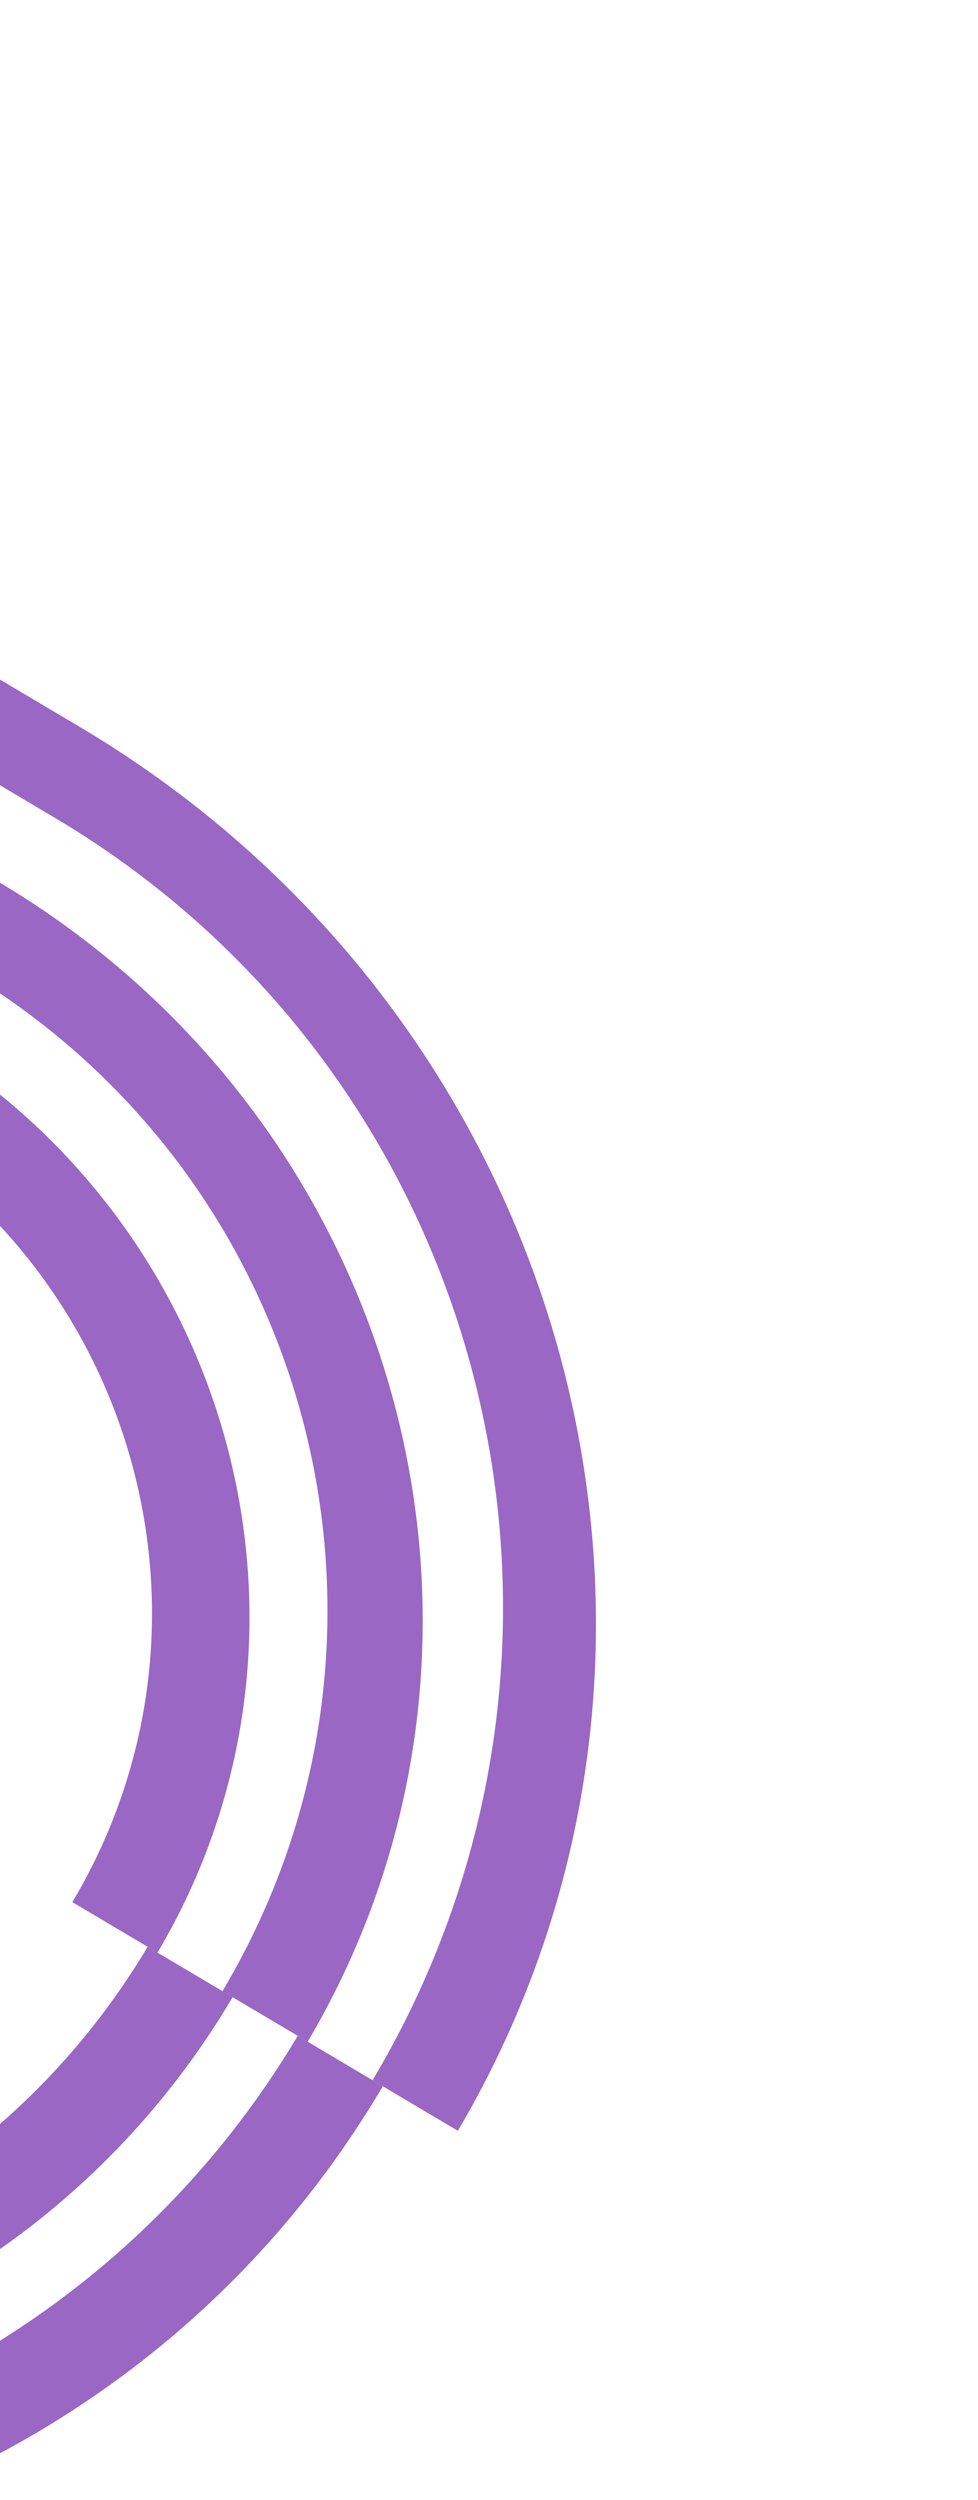
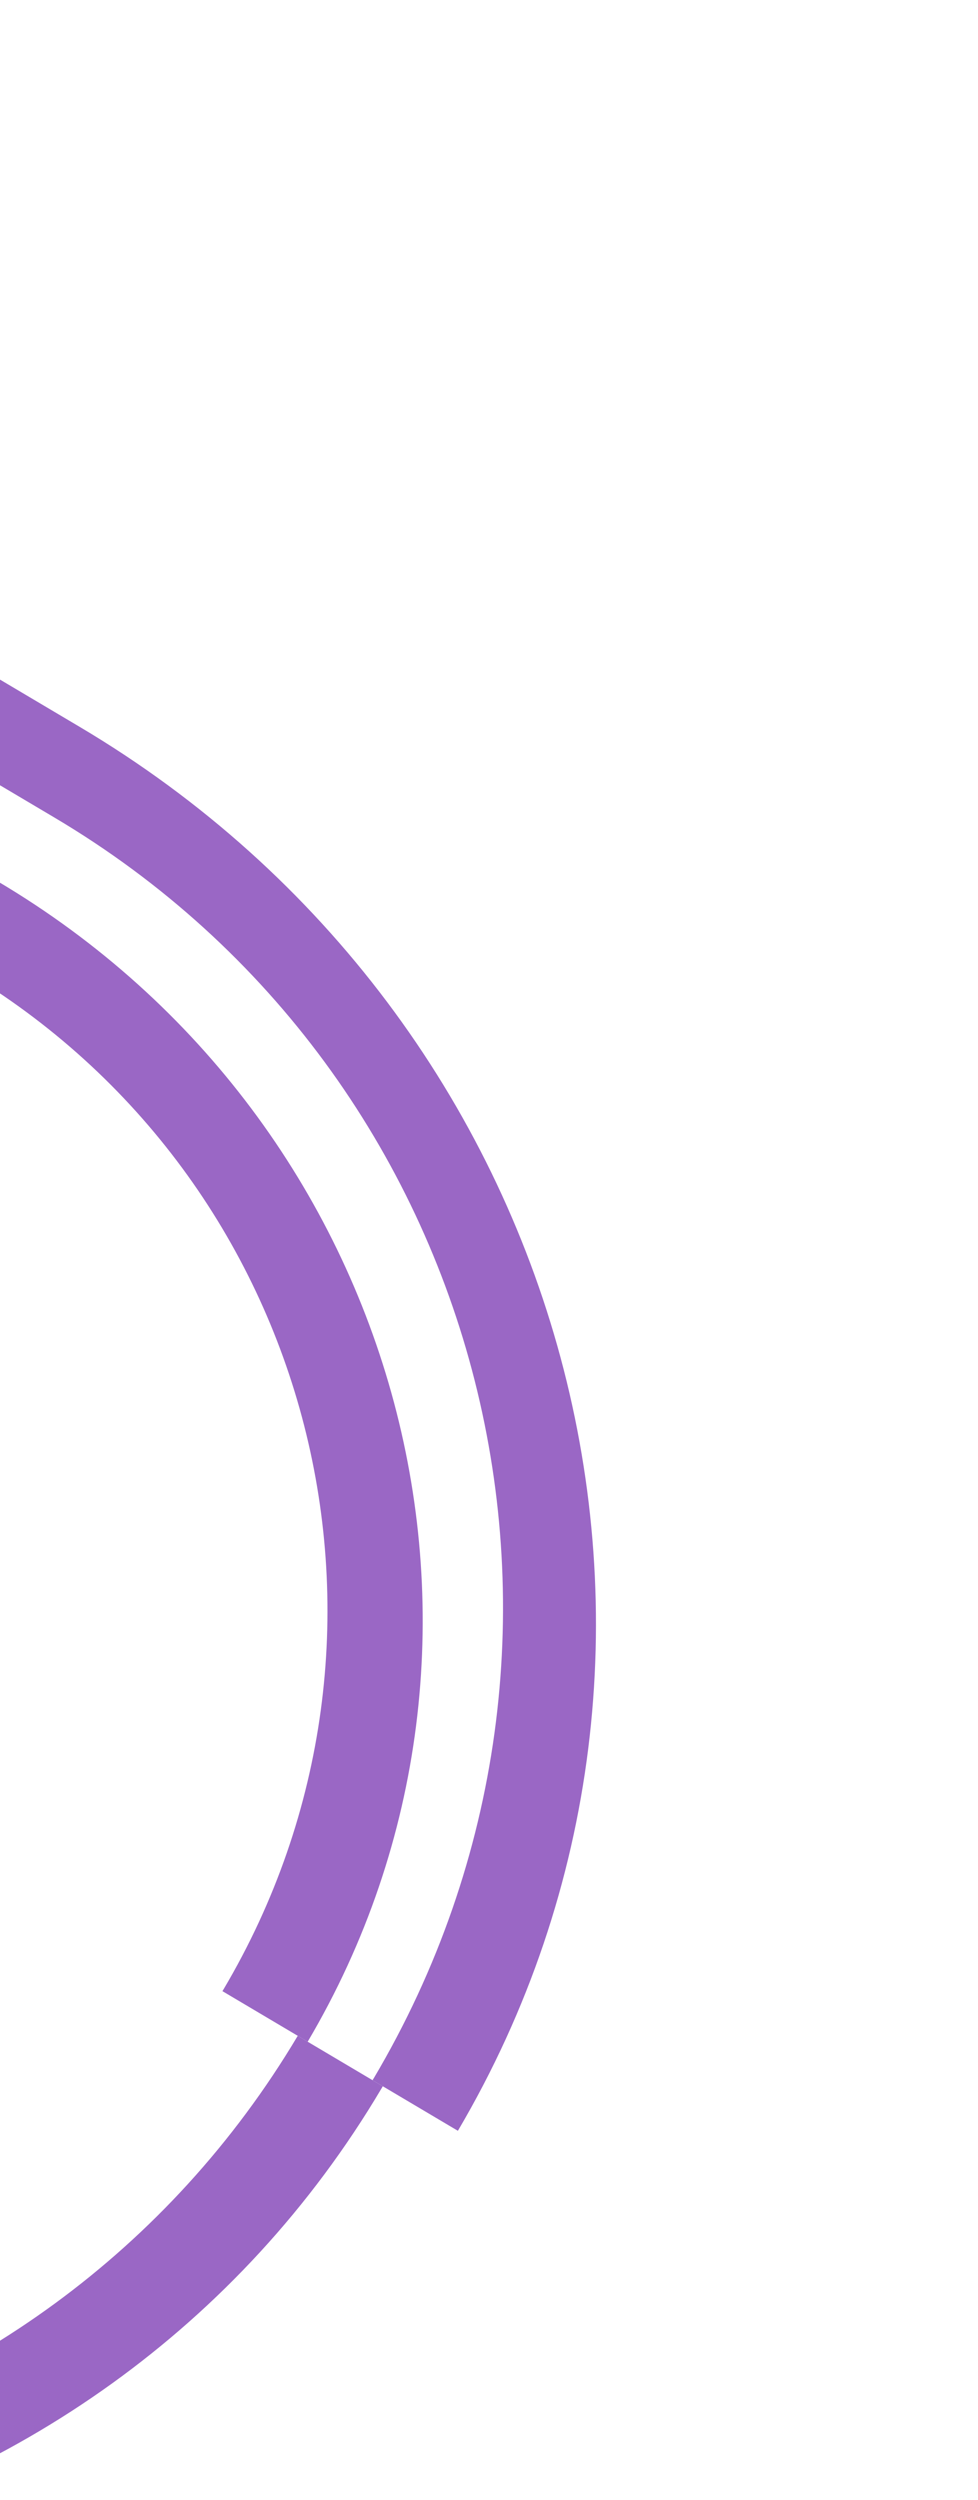
<svg xmlns="http://www.w3.org/2000/svg" width="184" height="470" viewBox="0 0 184 470" fill="none">
-   <path d="M-162.521 413.705L-205.965 387.953L-215.446 403.948L-174.43 428.26C-98.045 473.536 -0.404 449.989 43.656 375.659C43.691 375.598 43.727 375.537 43.763 375.477L27.78 366.002C-11.282 431.53 -96.397 452.899 -162.516 413.708L-162.521 413.705Z" fill="#9A67C5" />
  <path d="M42.027 374.042C41.968 374.141 41.906 374.245 41.848 374.344L57.888 383.851C102.269 308.742 76.212 211.128 -0.382 165.727L-56.127 132.684L-65.135 147.879L-6.952 182.367C59.5 221.756 81.431 307.575 42.031 374.045L42.027 374.042Z" fill="#9A67C5" />
-   <path d="M13.768 357.338C13.715 357.427 13.662 357.517 13.609 357.606L29.632 367.104C29.632 367.104 29.651 367.071 29.662 367.052C64.868 307.658 44.555 230.55 -15.705 194.831L-72.876 160.943L-82.171 176.625L-24.121 211.034C26.806 241.221 43.771 306.721 13.768 357.338Z" fill="#9A67C5" />
  <path d="M-179.072 442.045L-222.7 416.184L-232.197 432.208L-192.554 455.706C-99.804 510.684 18.54 482.45 71.772 392.644C71.855 392.504 71.936 392.369 72.019 392.229L56.015 382.743C7.696 463.855 -97.468 490.421 -179.07 442.052L-179.072 442.045Z" fill="#9A67C5" />
  <path d="M70.293 390.75C70.226 390.864 70.162 390.972 70.094 391.086L86.147 400.601C139.663 309.793 107.859 191.7 14.961 136.635L-39.376 104.426L-48.09 119.127L10.249 153.708C92.212 202.291 119.1 308.422 70.301 390.748L70.293 390.75Z" fill="#9A67C5" />
</svg>